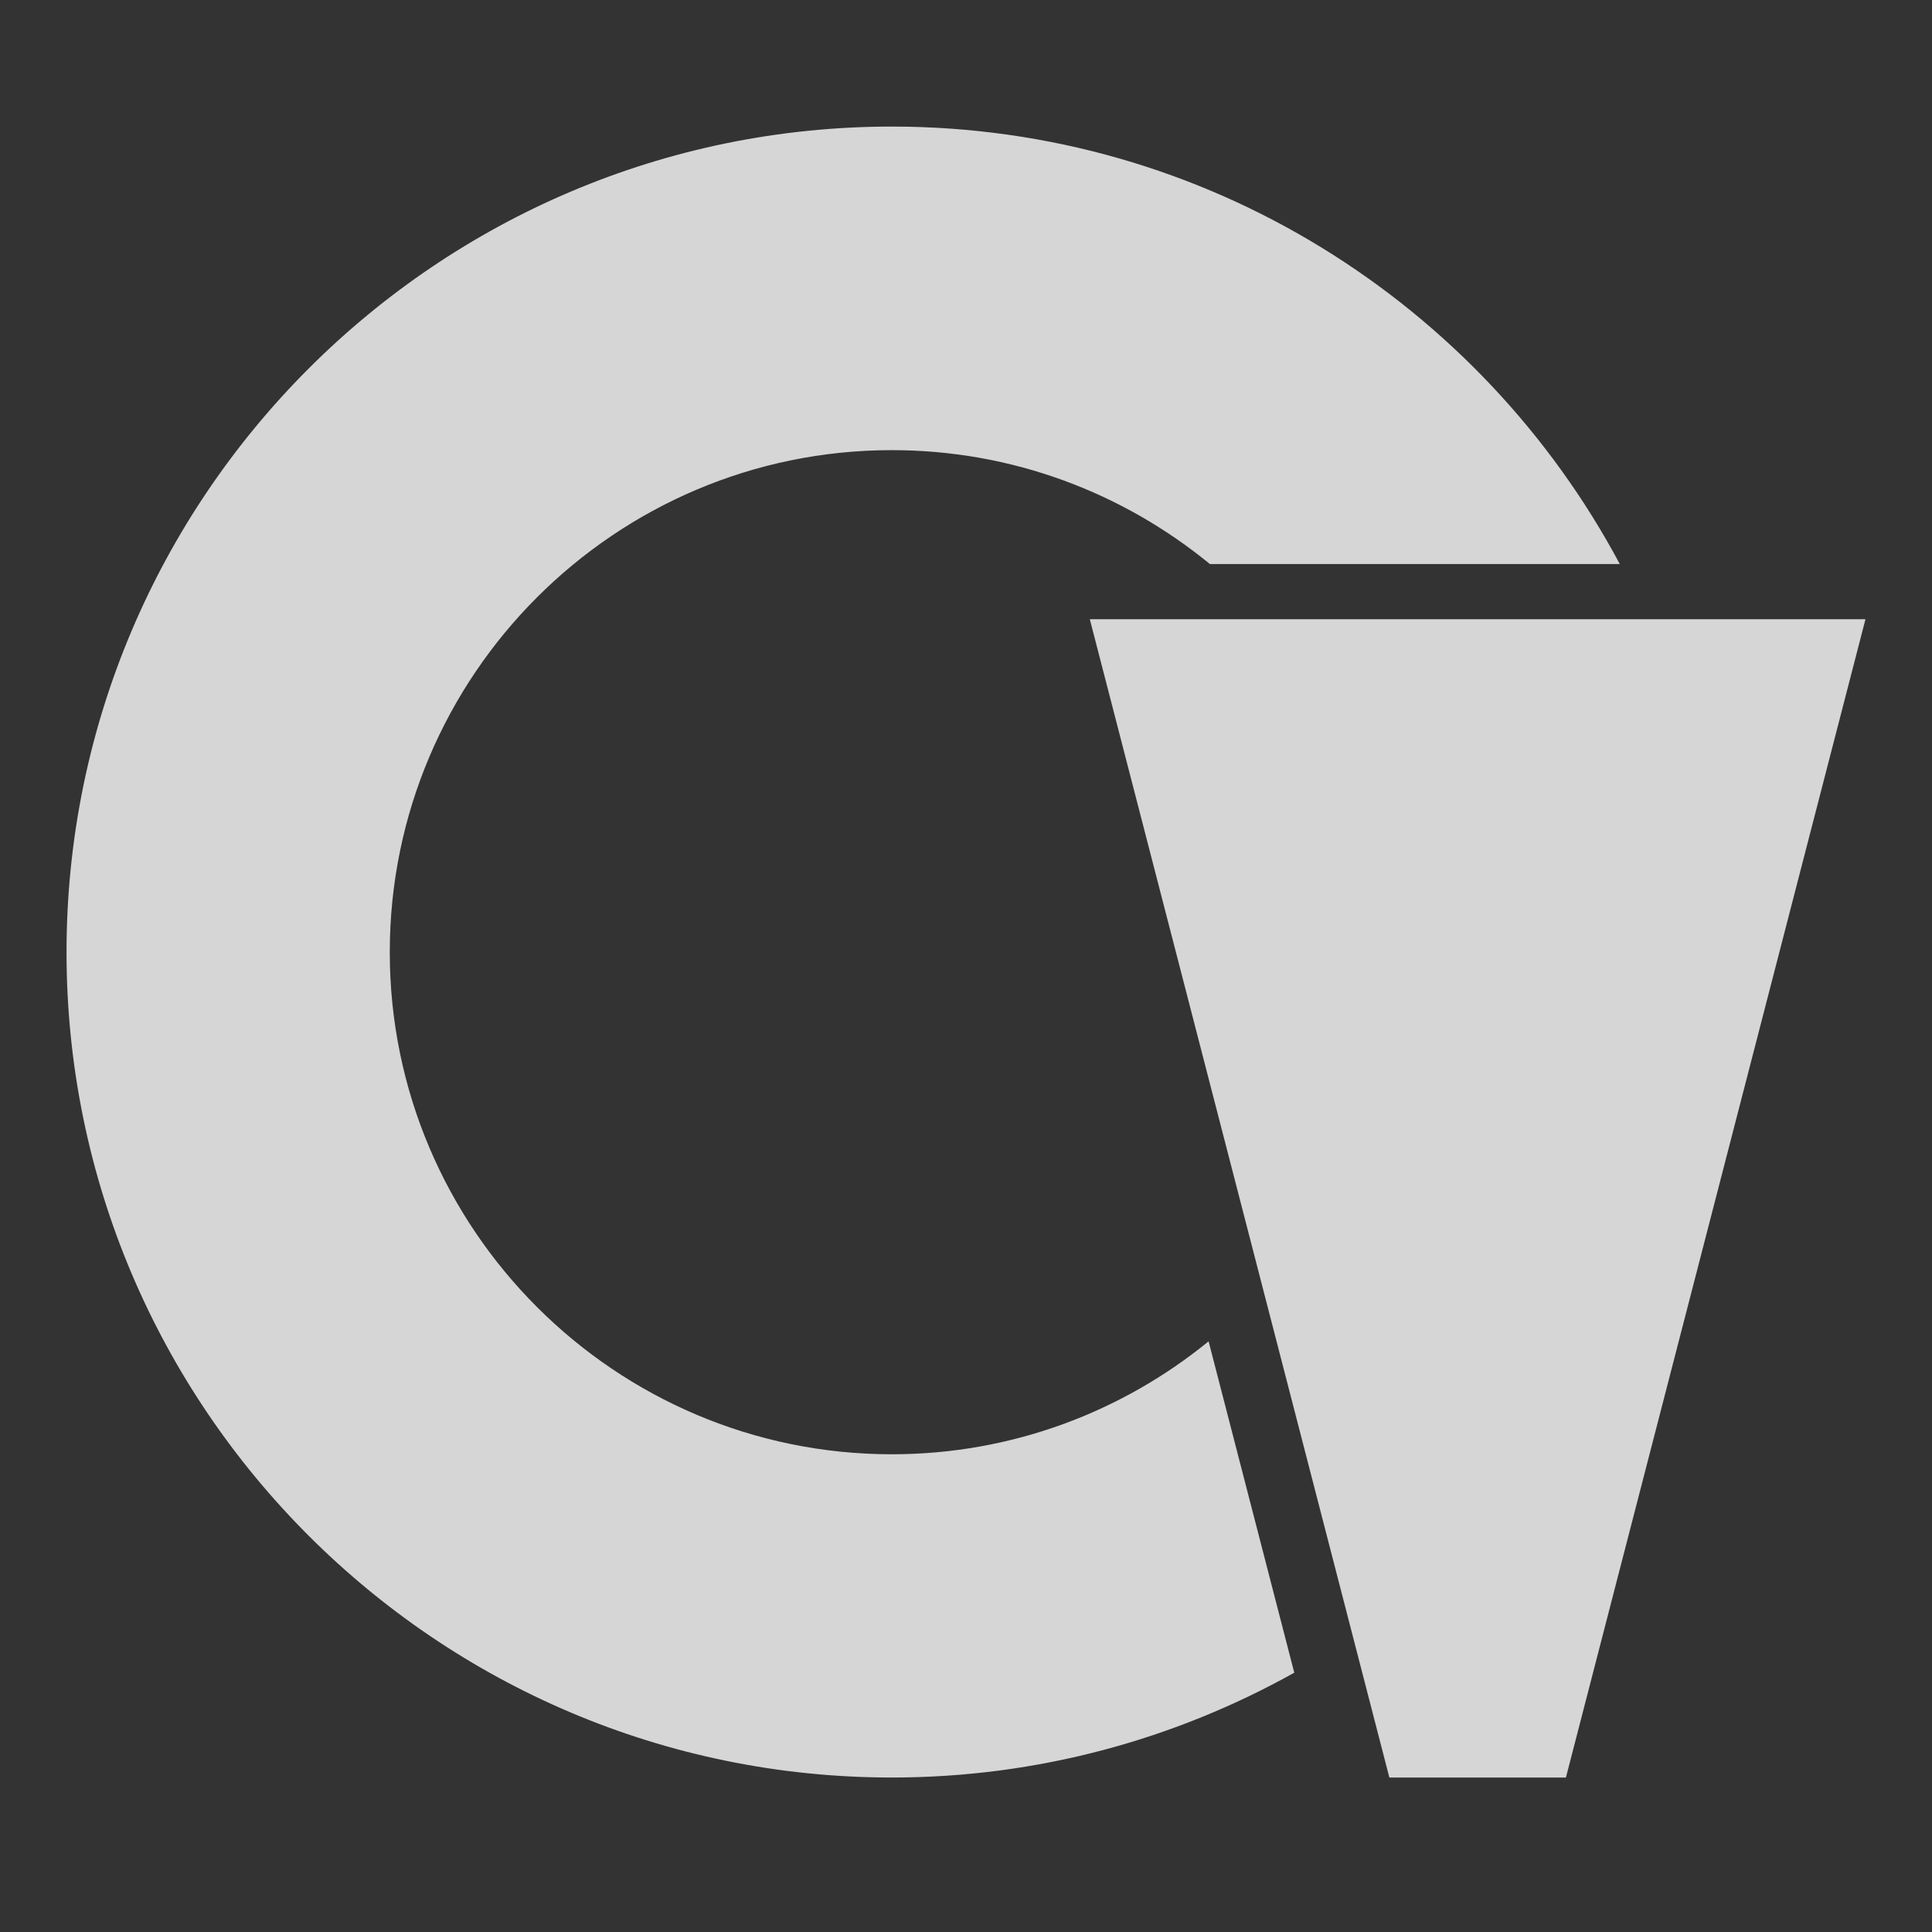
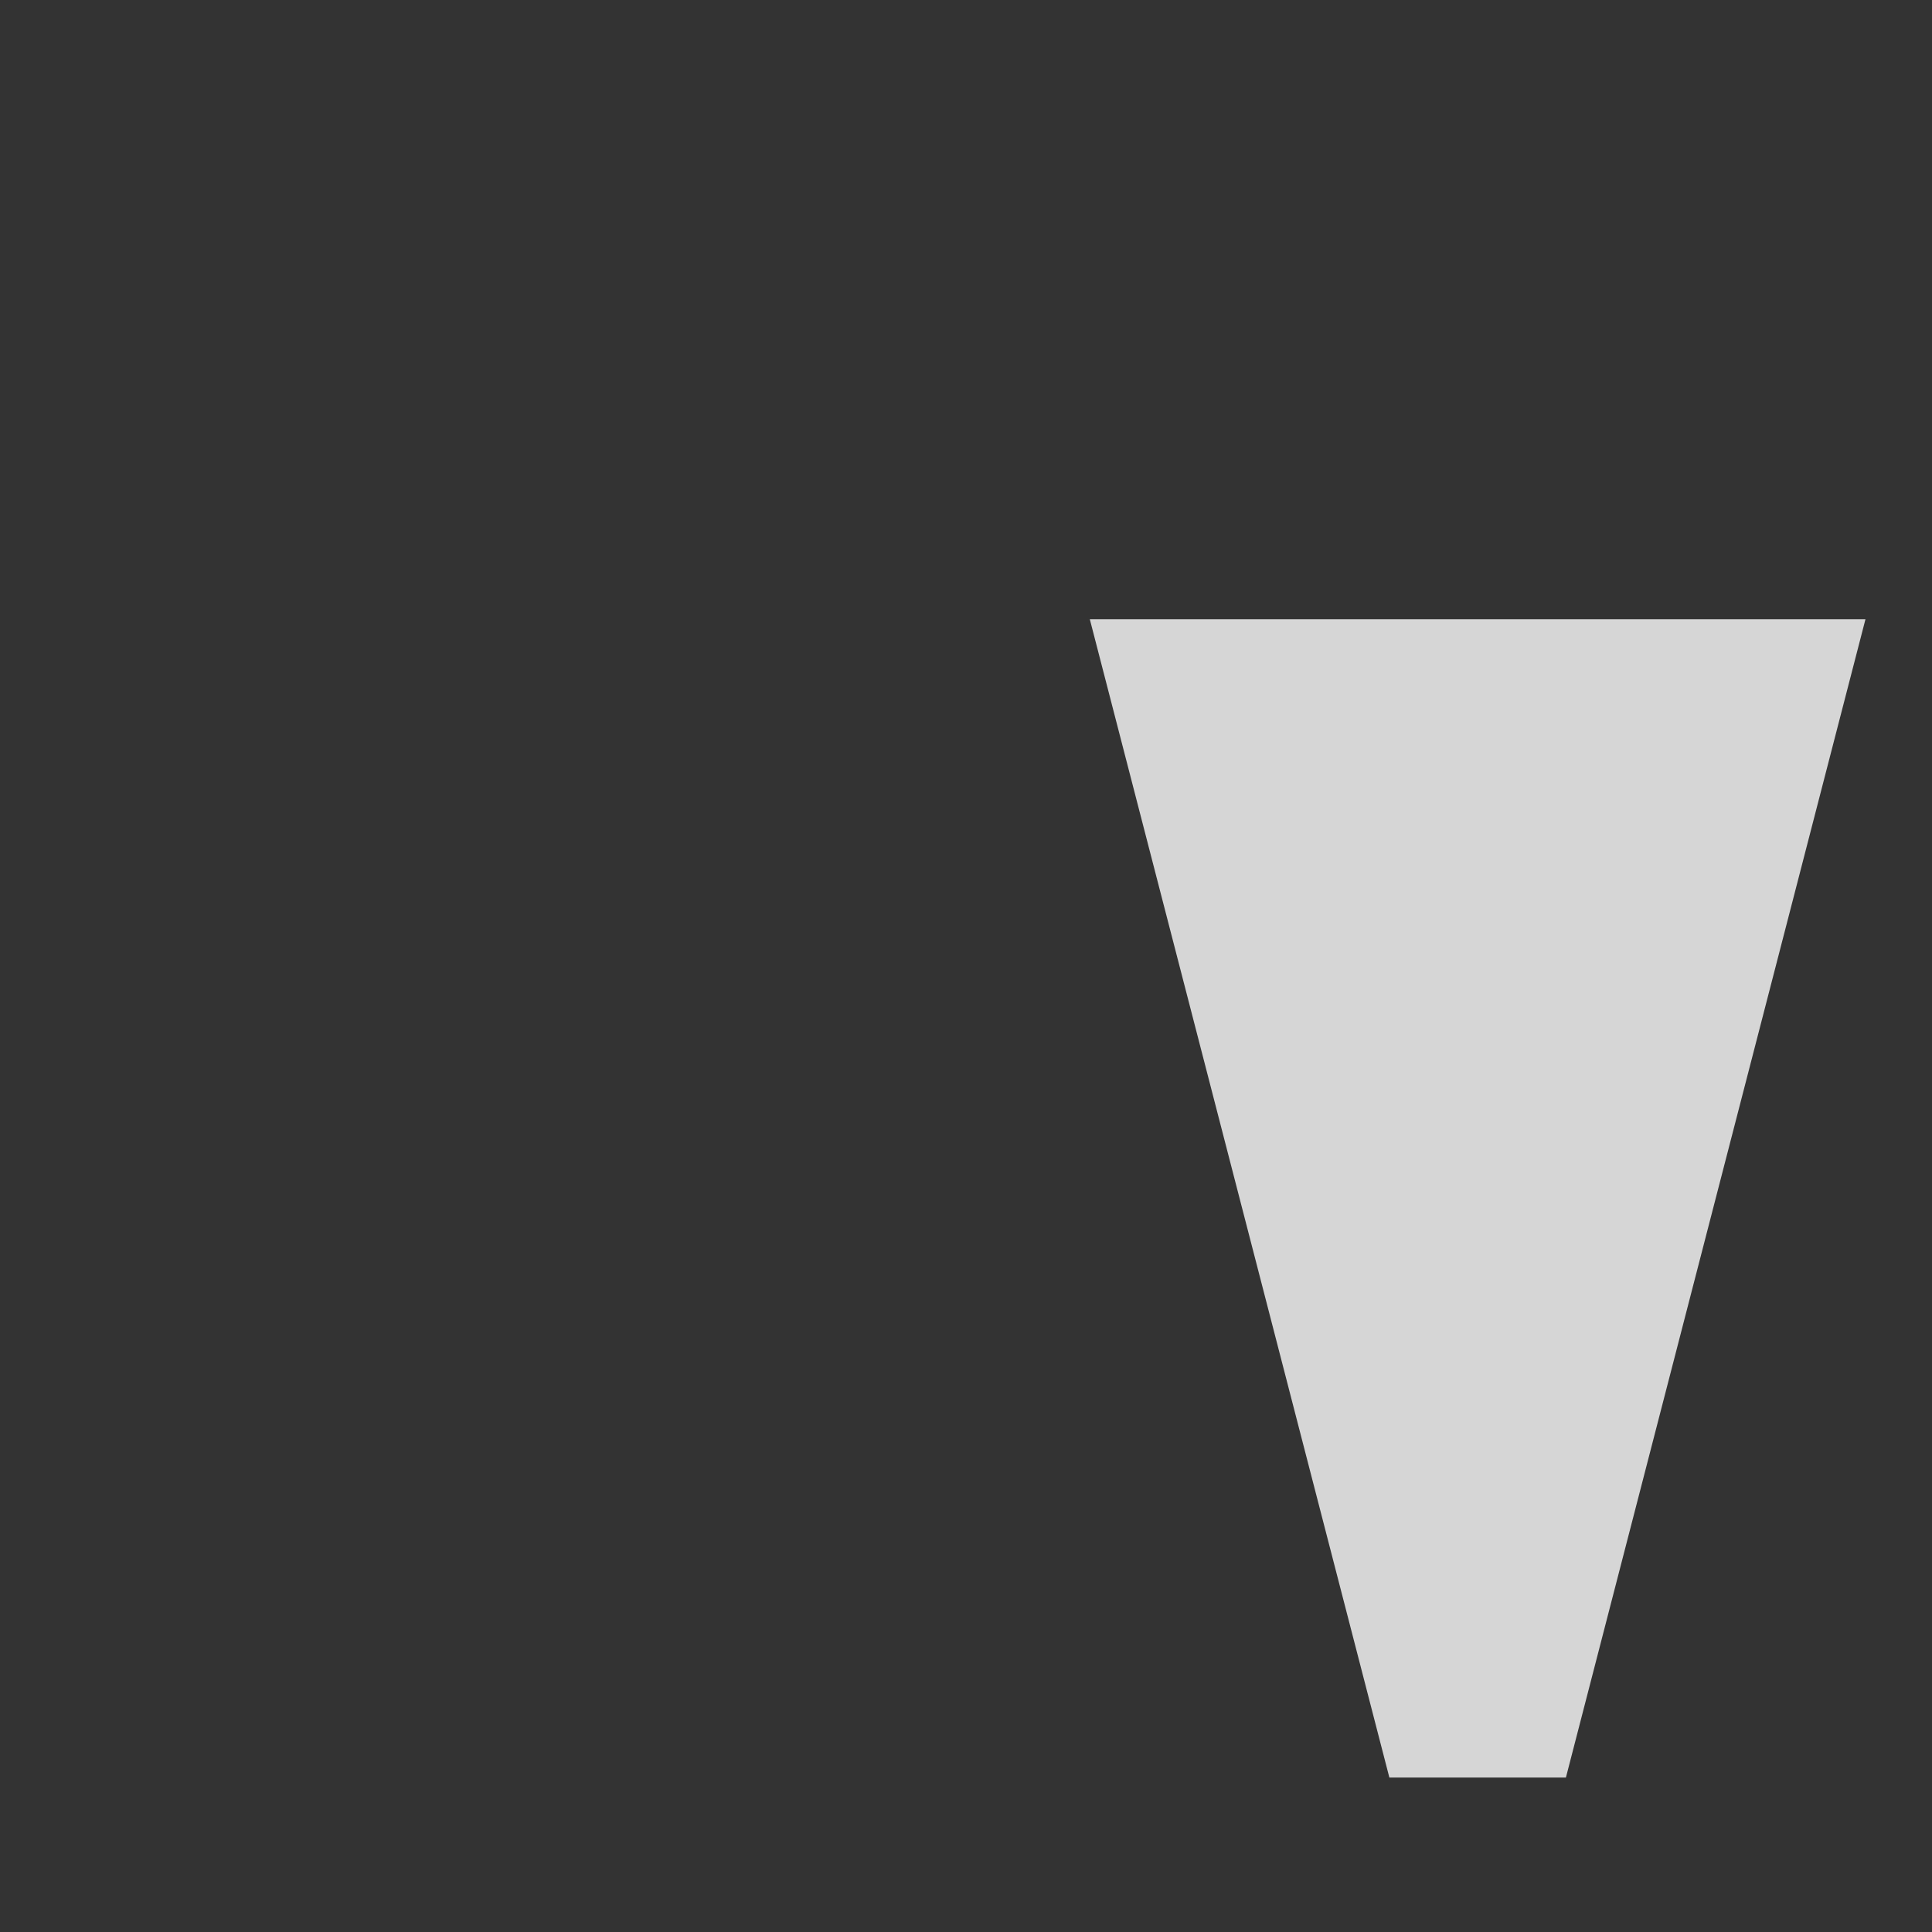
<svg xmlns="http://www.w3.org/2000/svg" version="1.1" id="Ebene_1" x="0px" y="0px" viewBox="0 0 595.3 595.3" style="enable-background:new 0 0 595.3 595.3;" xml:space="preserve" width="70" height="70">
  <rect x="0" y="0" width="595.3" height="595.3" fill="#333333" stroke="none" />
  <style type="text/css">
	.st0{opacity:0.8;}
	.st1{fill:#FFFFFF;}
</style>
  <g class="st0">
    <polygon class="st1" points="335.8,190.8 428.1,547.7 428.5,547.7 482.1,547.7 482.5,547.7 574.8,190.8  " />
-     <path class="st1" d="M372.4,413.3c-26.6,21.7-60.6,34.8-97.6,34.8c-85.3,0-154.7-69.4-154.7-154.7s69.4-154.7,154.7-154.7   c37.2,0,71.3,13.2,98,35.1h126.3C456.3,93.6,371.8,39,274.8,39C134.6,39,20.5,153.1,20.5,293.4s114.1,254.3,254.3,254.3   c45,0,87.3-11.8,124-32.3L372.4,413.3z" />
  </g>
</svg>